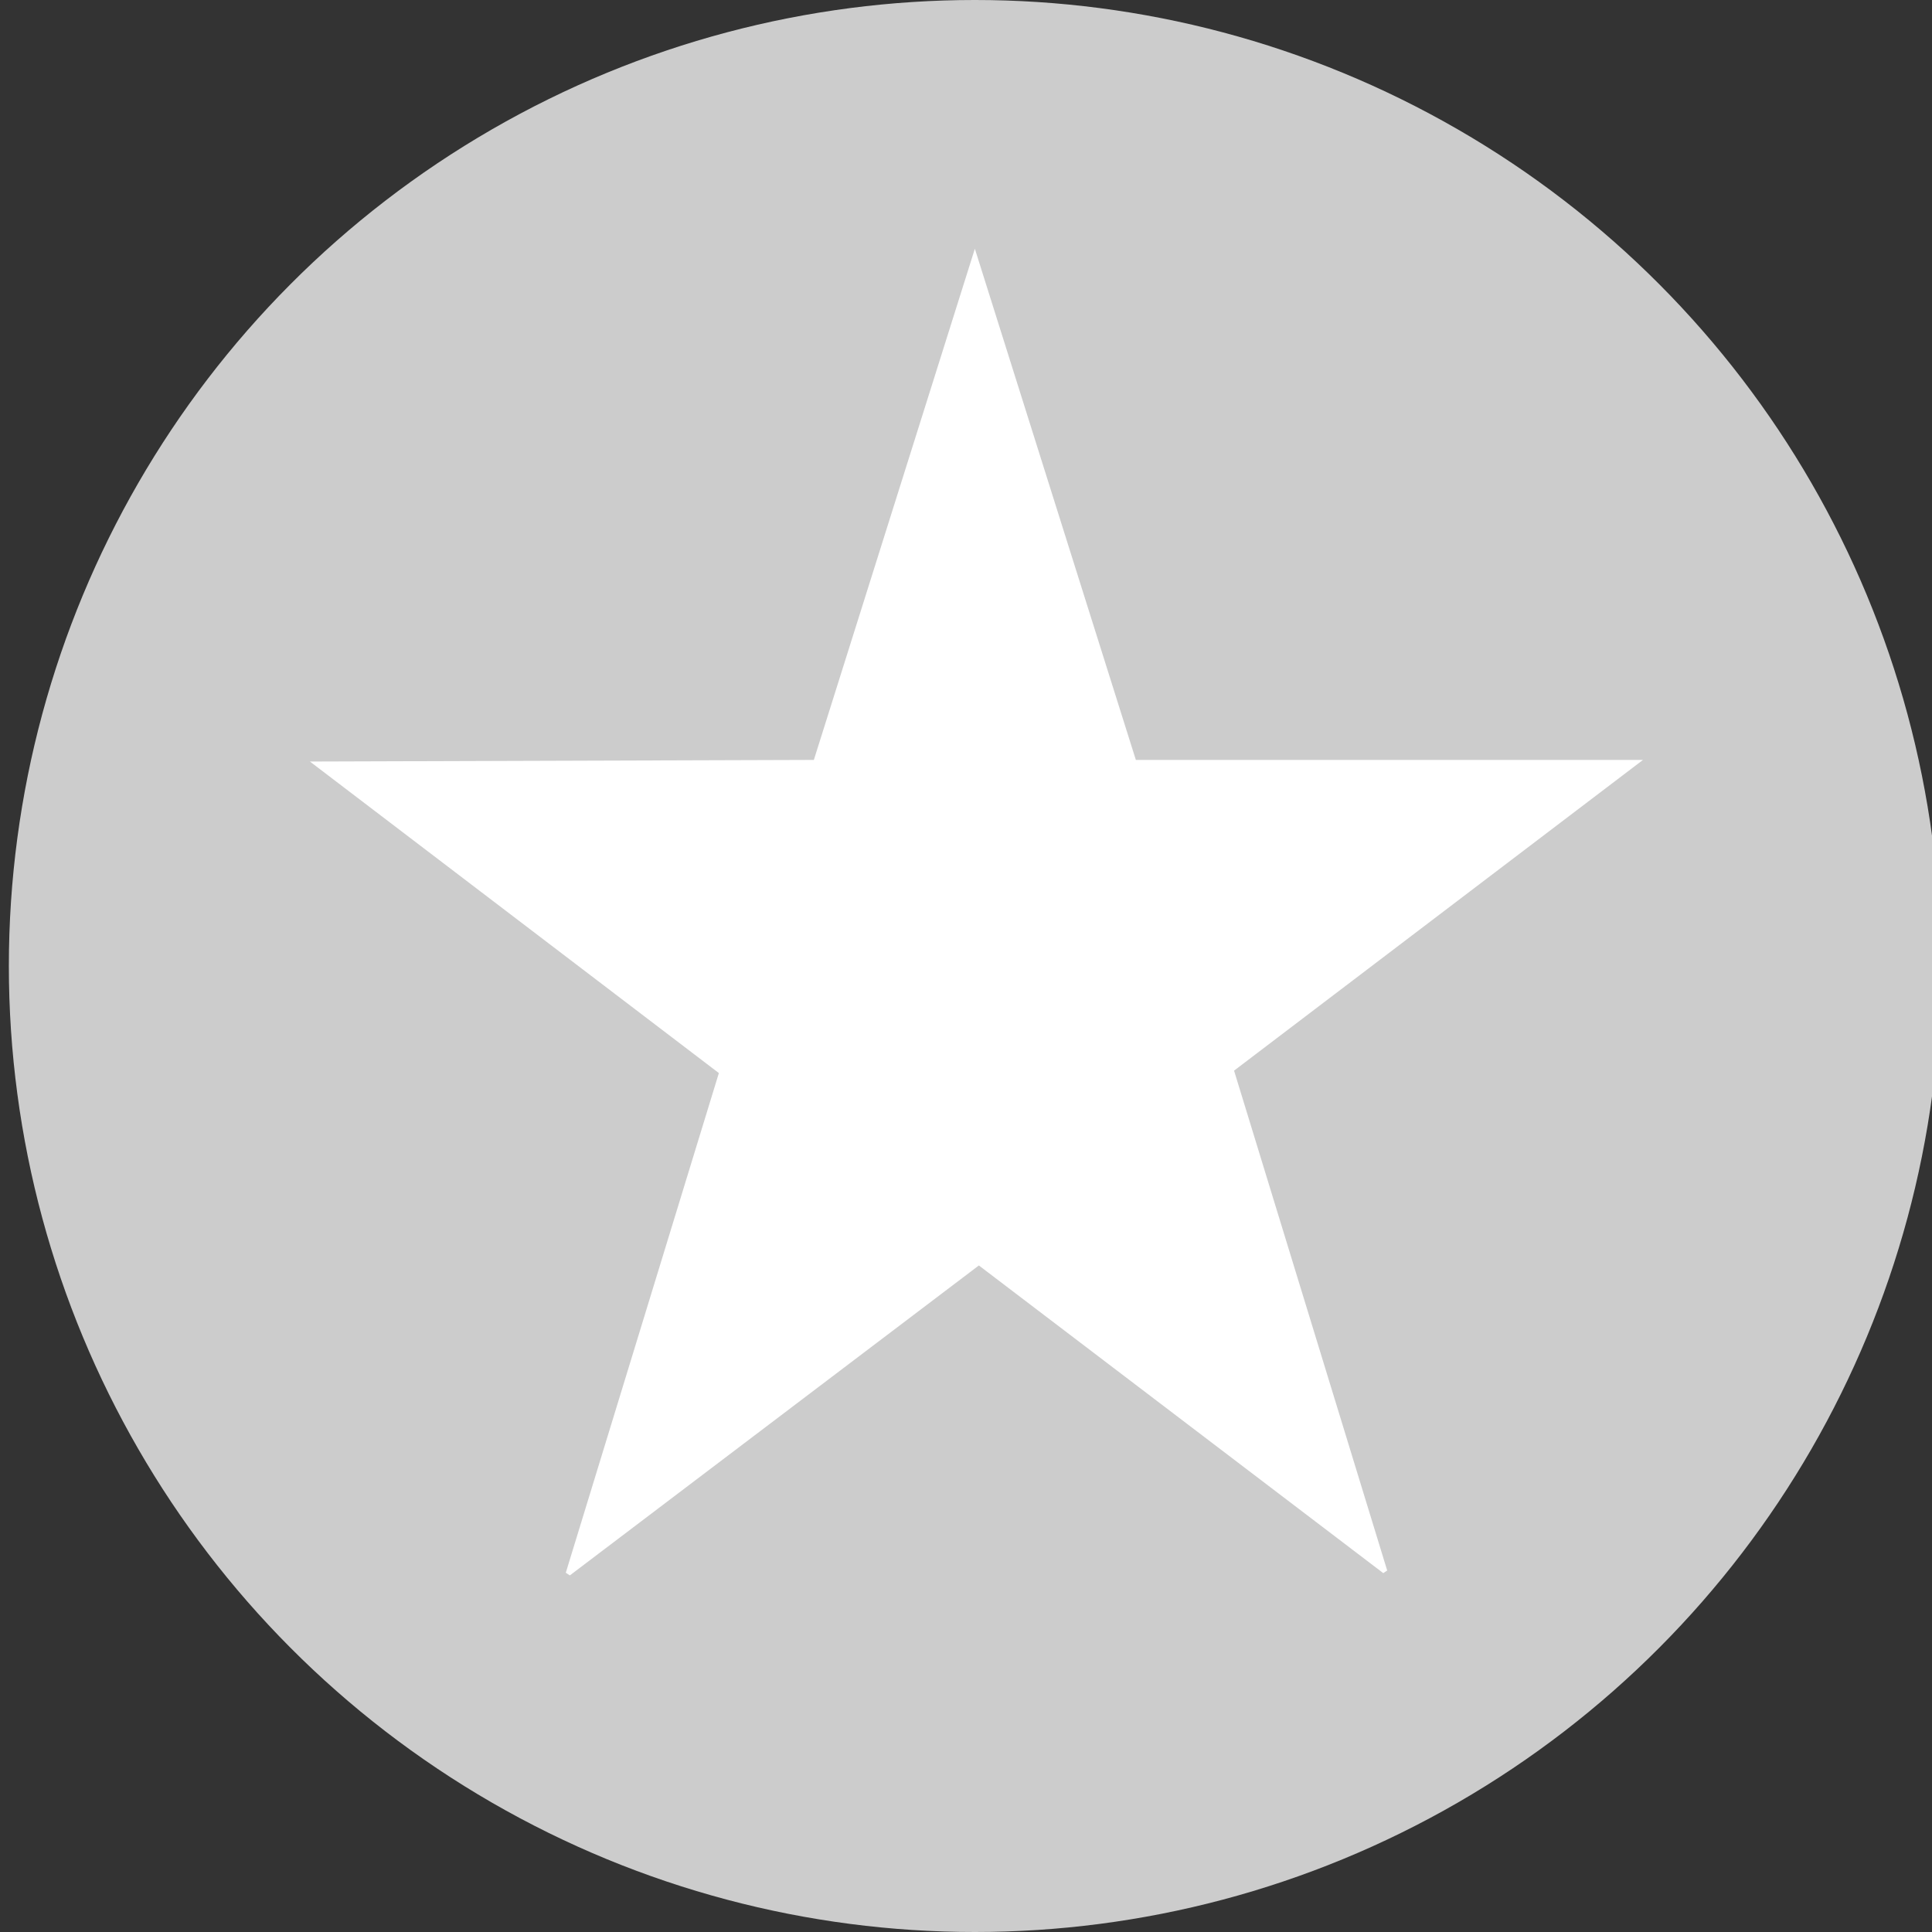
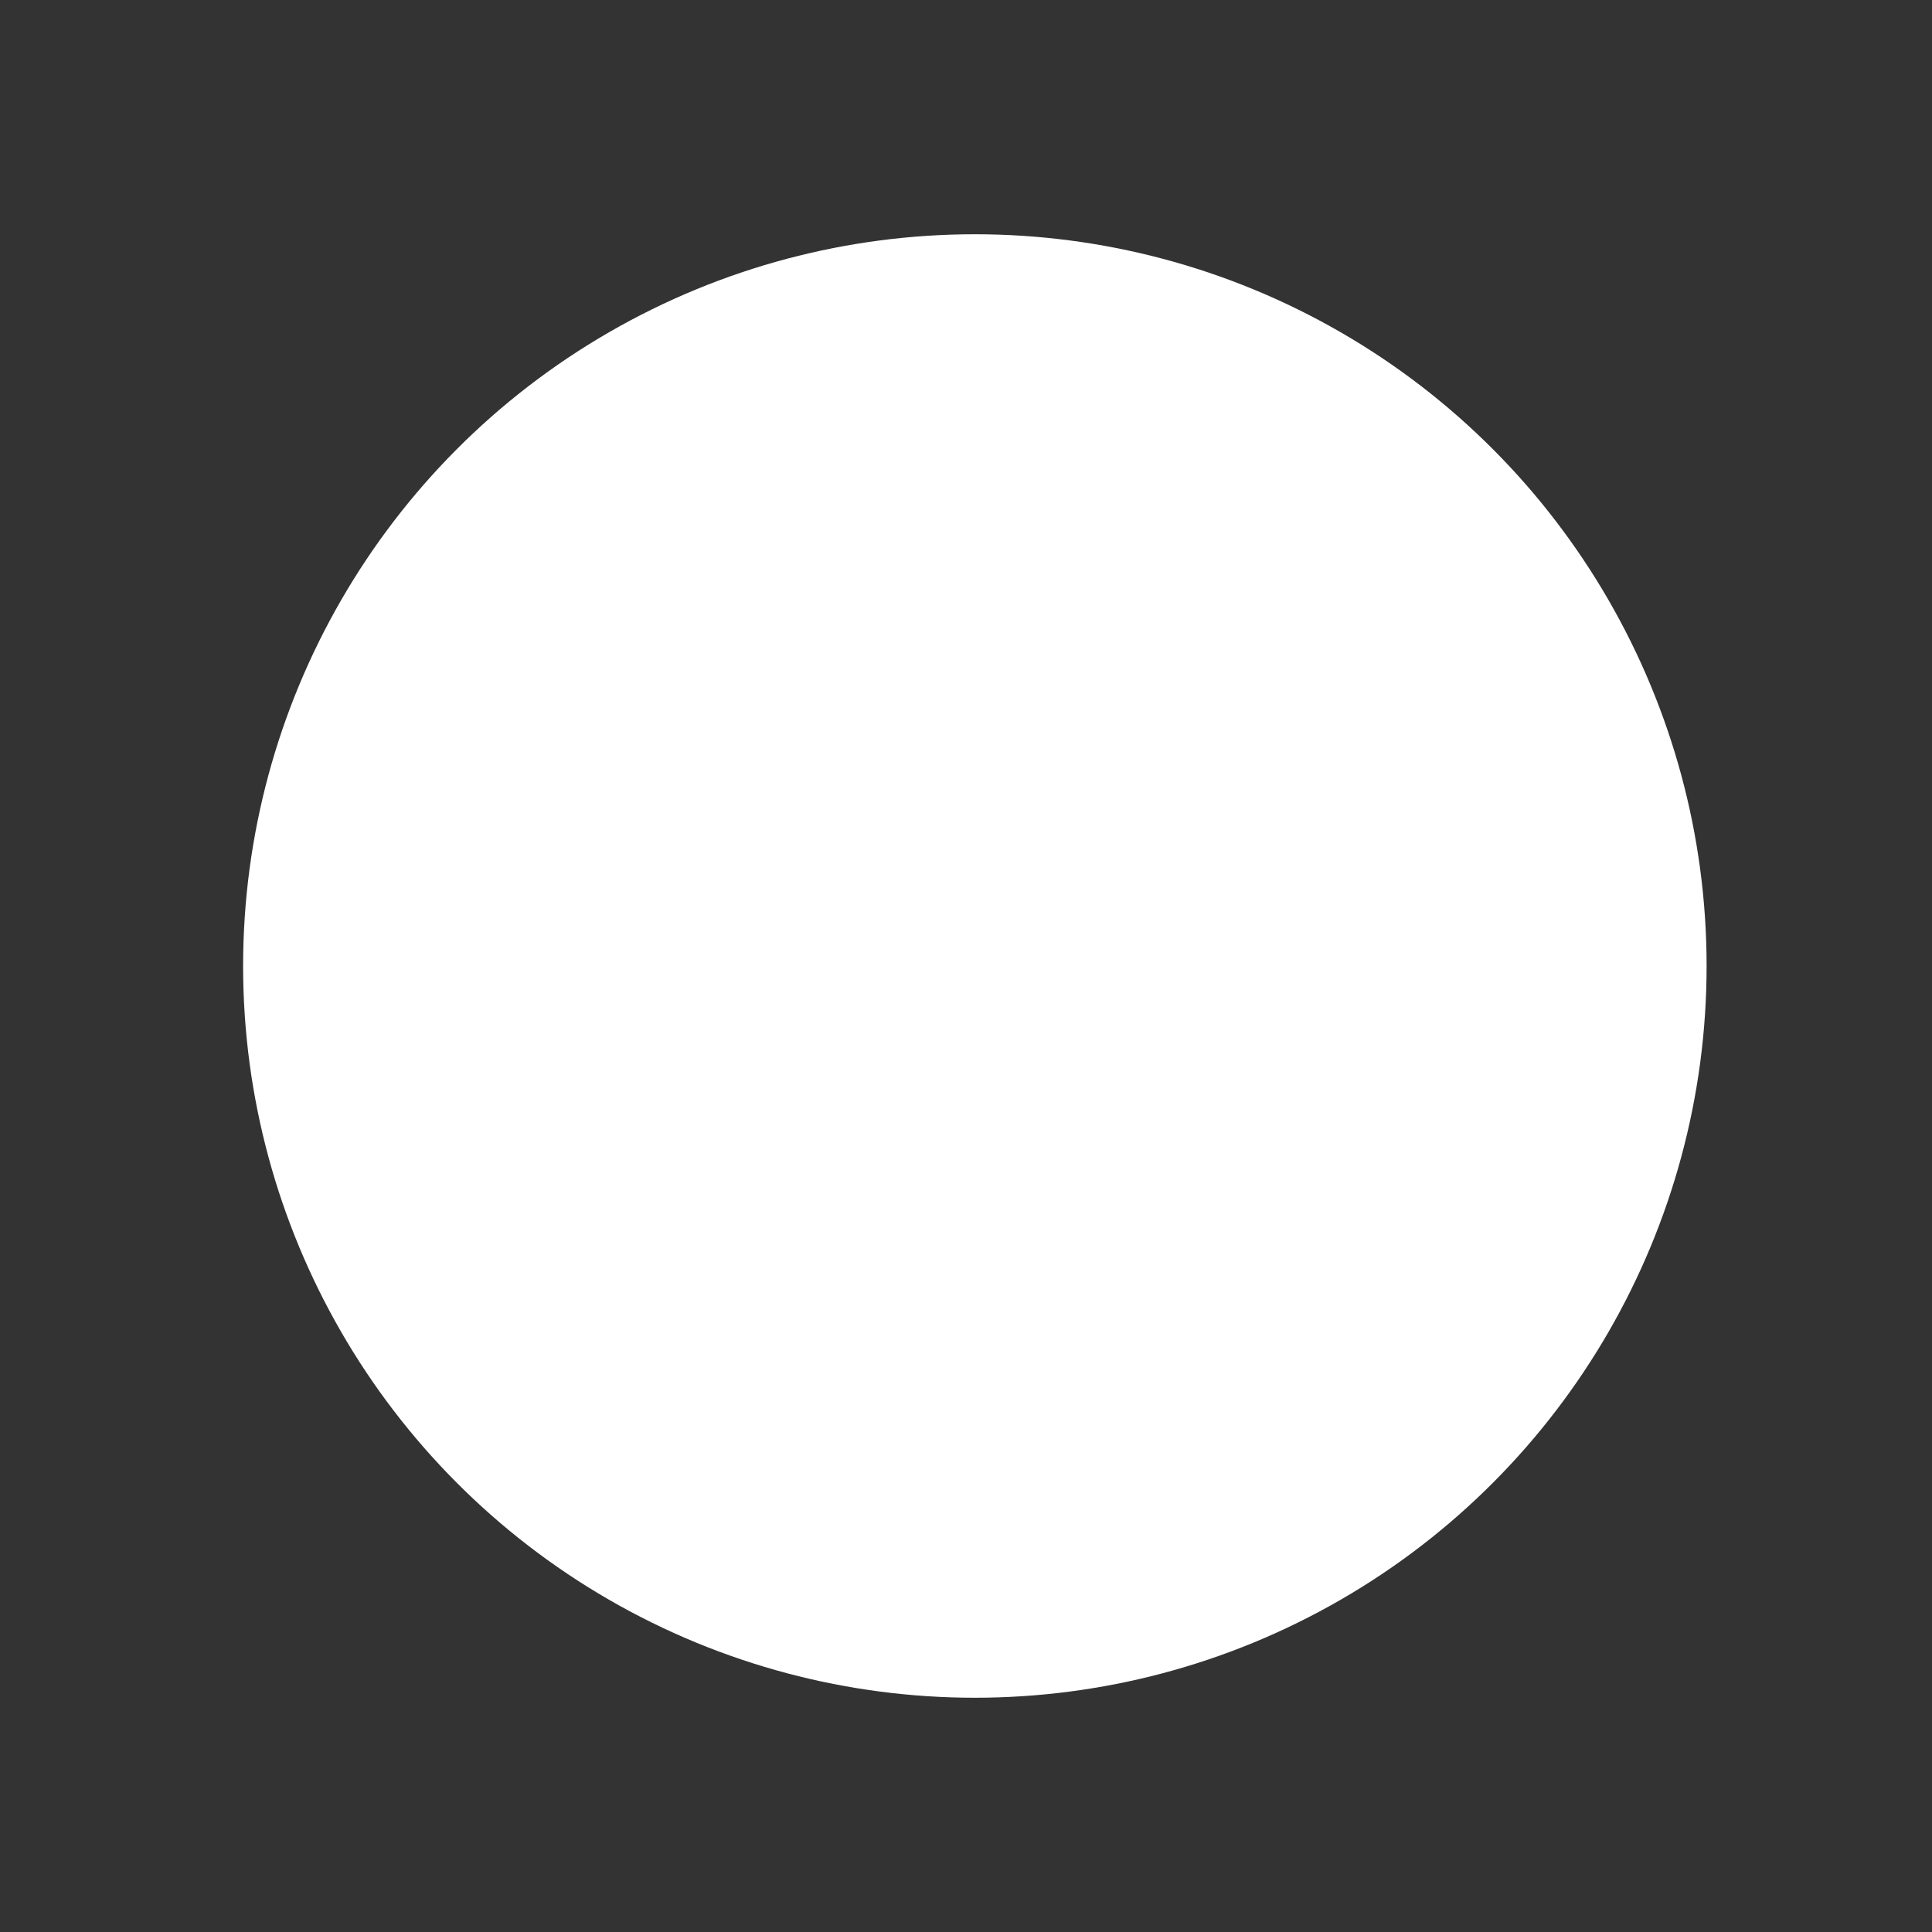
<svg xmlns="http://www.w3.org/2000/svg" id="Layer_1" data-name="Layer 1" viewBox="0 0 24 24">
  <rect x="0" y="0" width="24" height="24" fill="#333333" stroke="none" />
  <defs>
    <style>.cls-1{fill:#ccc;}.cls-2{fill:#fff;}</style>
  </defs>
  <title>1Artboard 1</title>
-   <circle class="cls-1" cx="12.11" cy="12" r="12" />
  <circle class="cls-2" cx="12.11" cy="12" r="9.09" />
-   <path class="cls-1" d="M12.11,23a11,11,0,1,0-11-11A11,11,0,0,0,12.11,23Zm-2-13.56,2-6.35,2,6.35h6.3l-5.08,3.86,1.93,6.3-5.1-3.88L7,19.63l1.93-6.3L3.85,9.46Z" />
</svg>